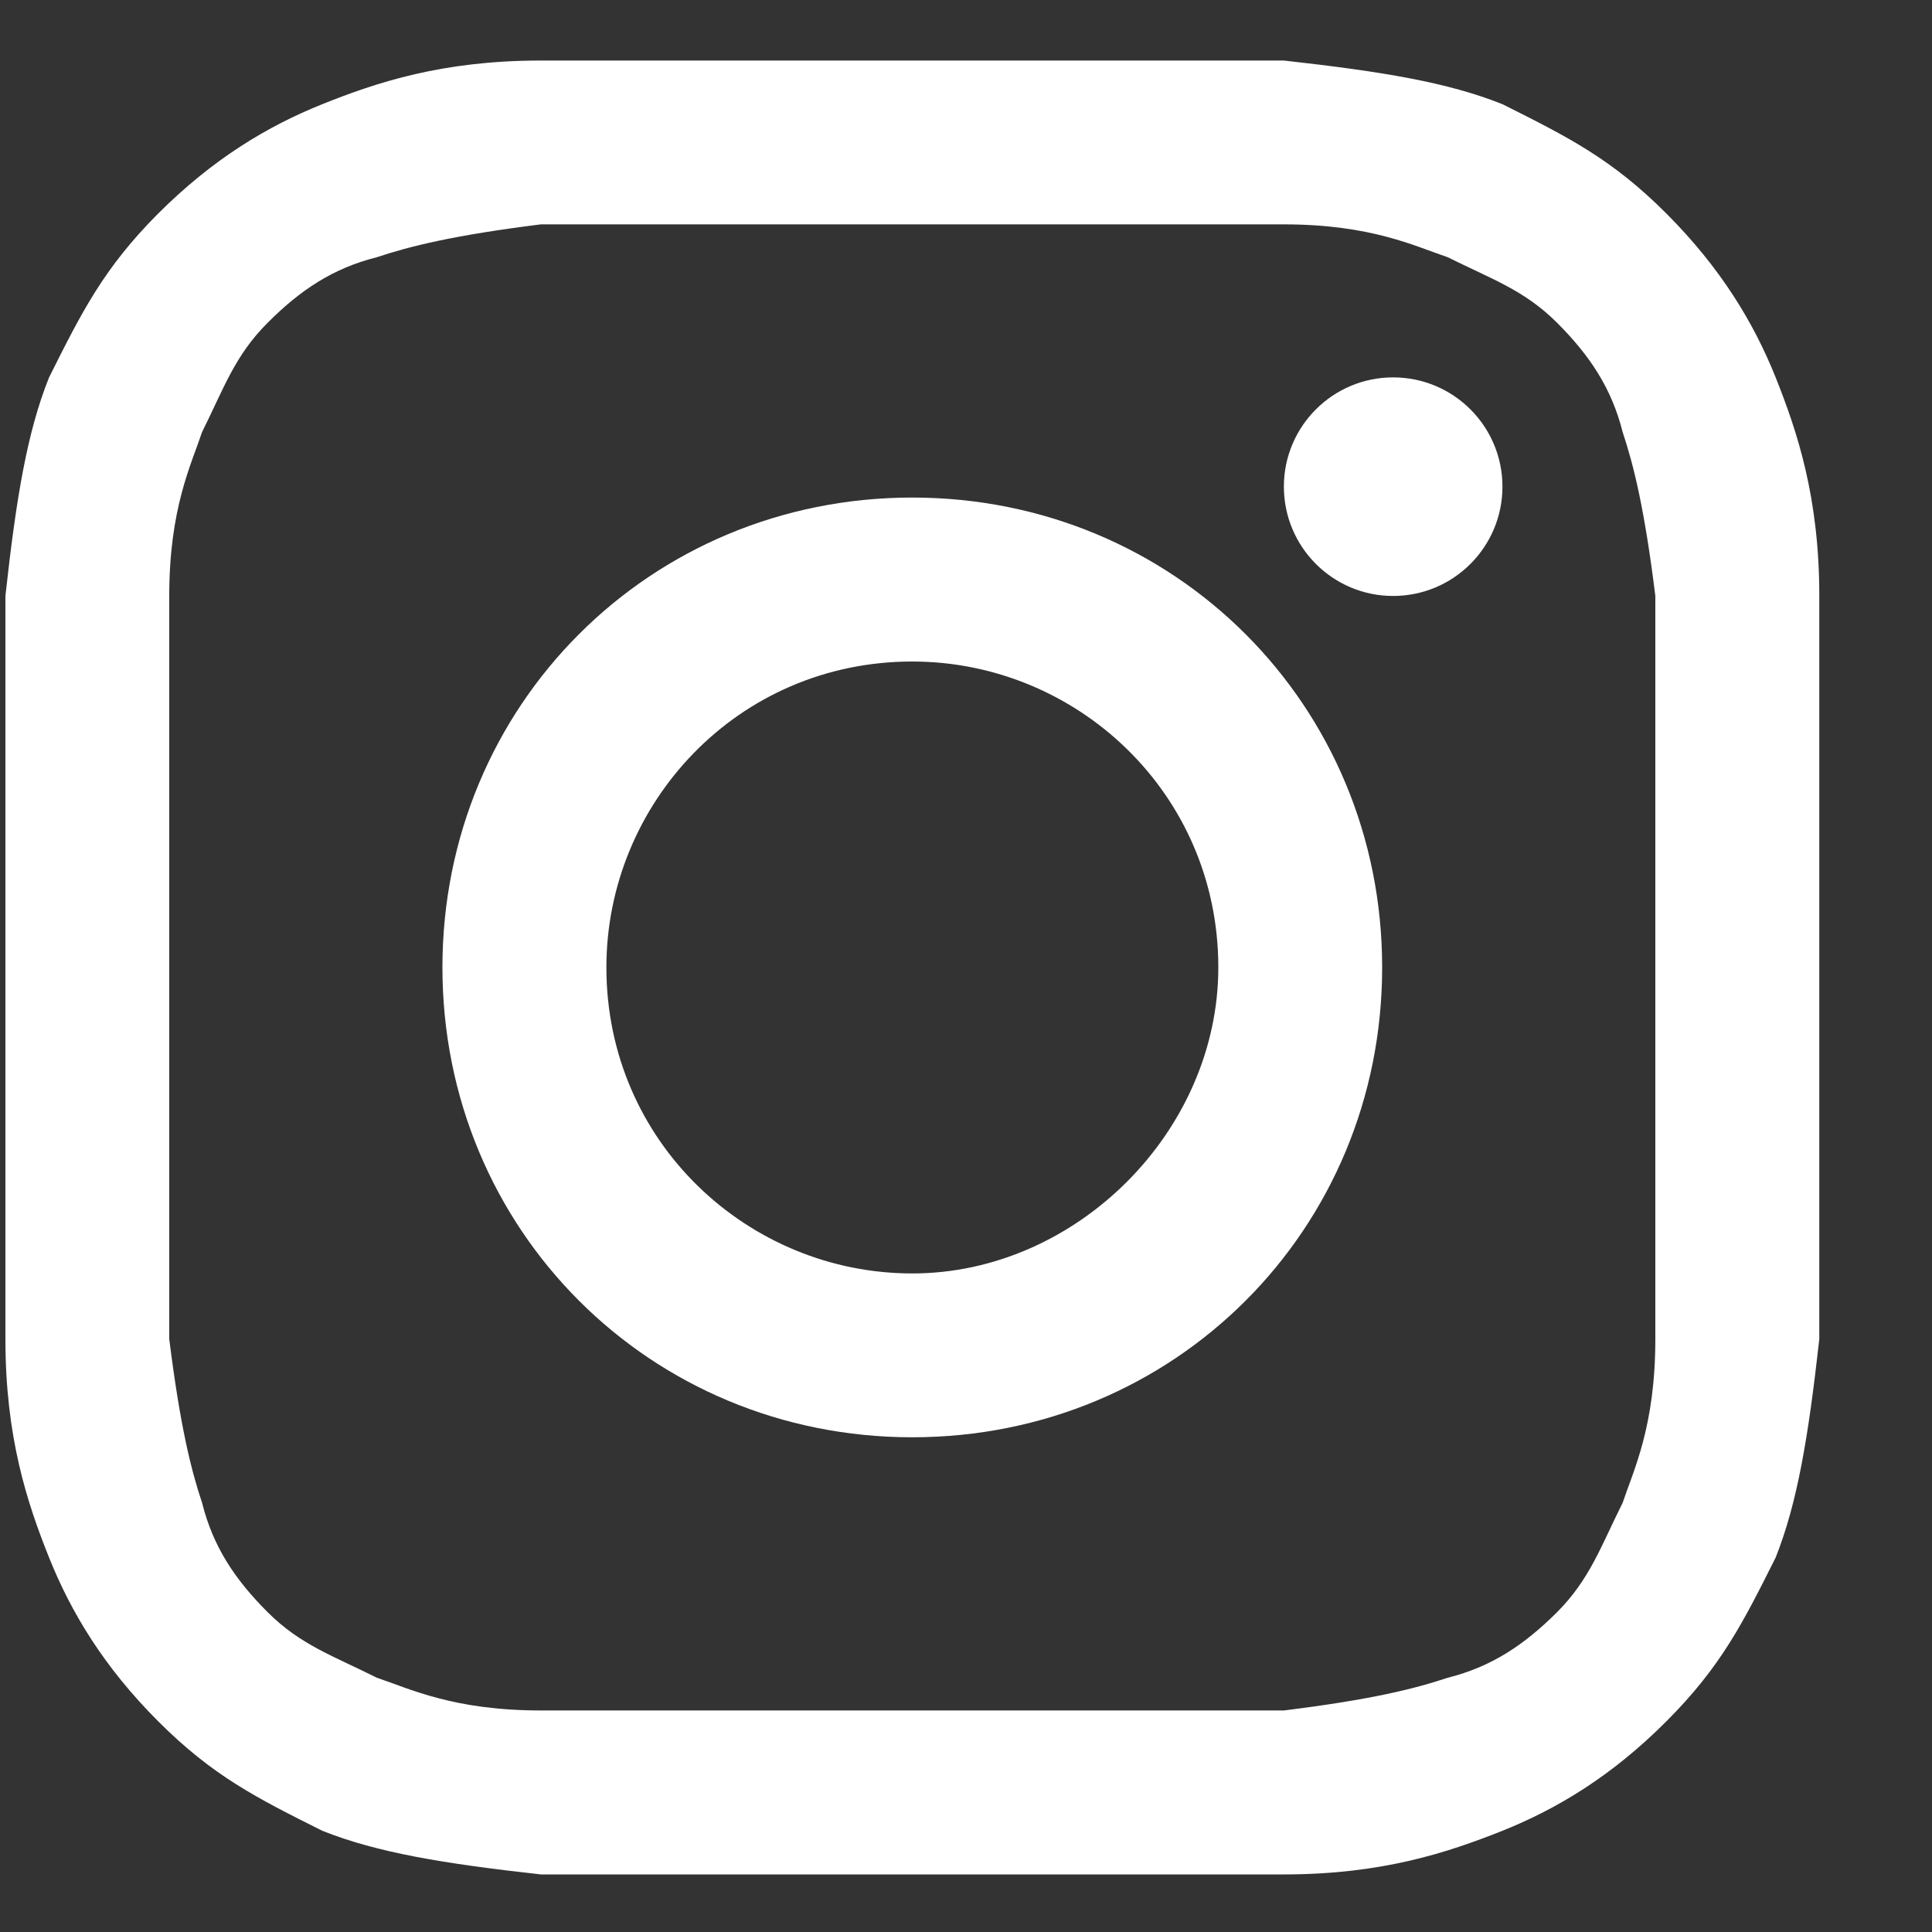
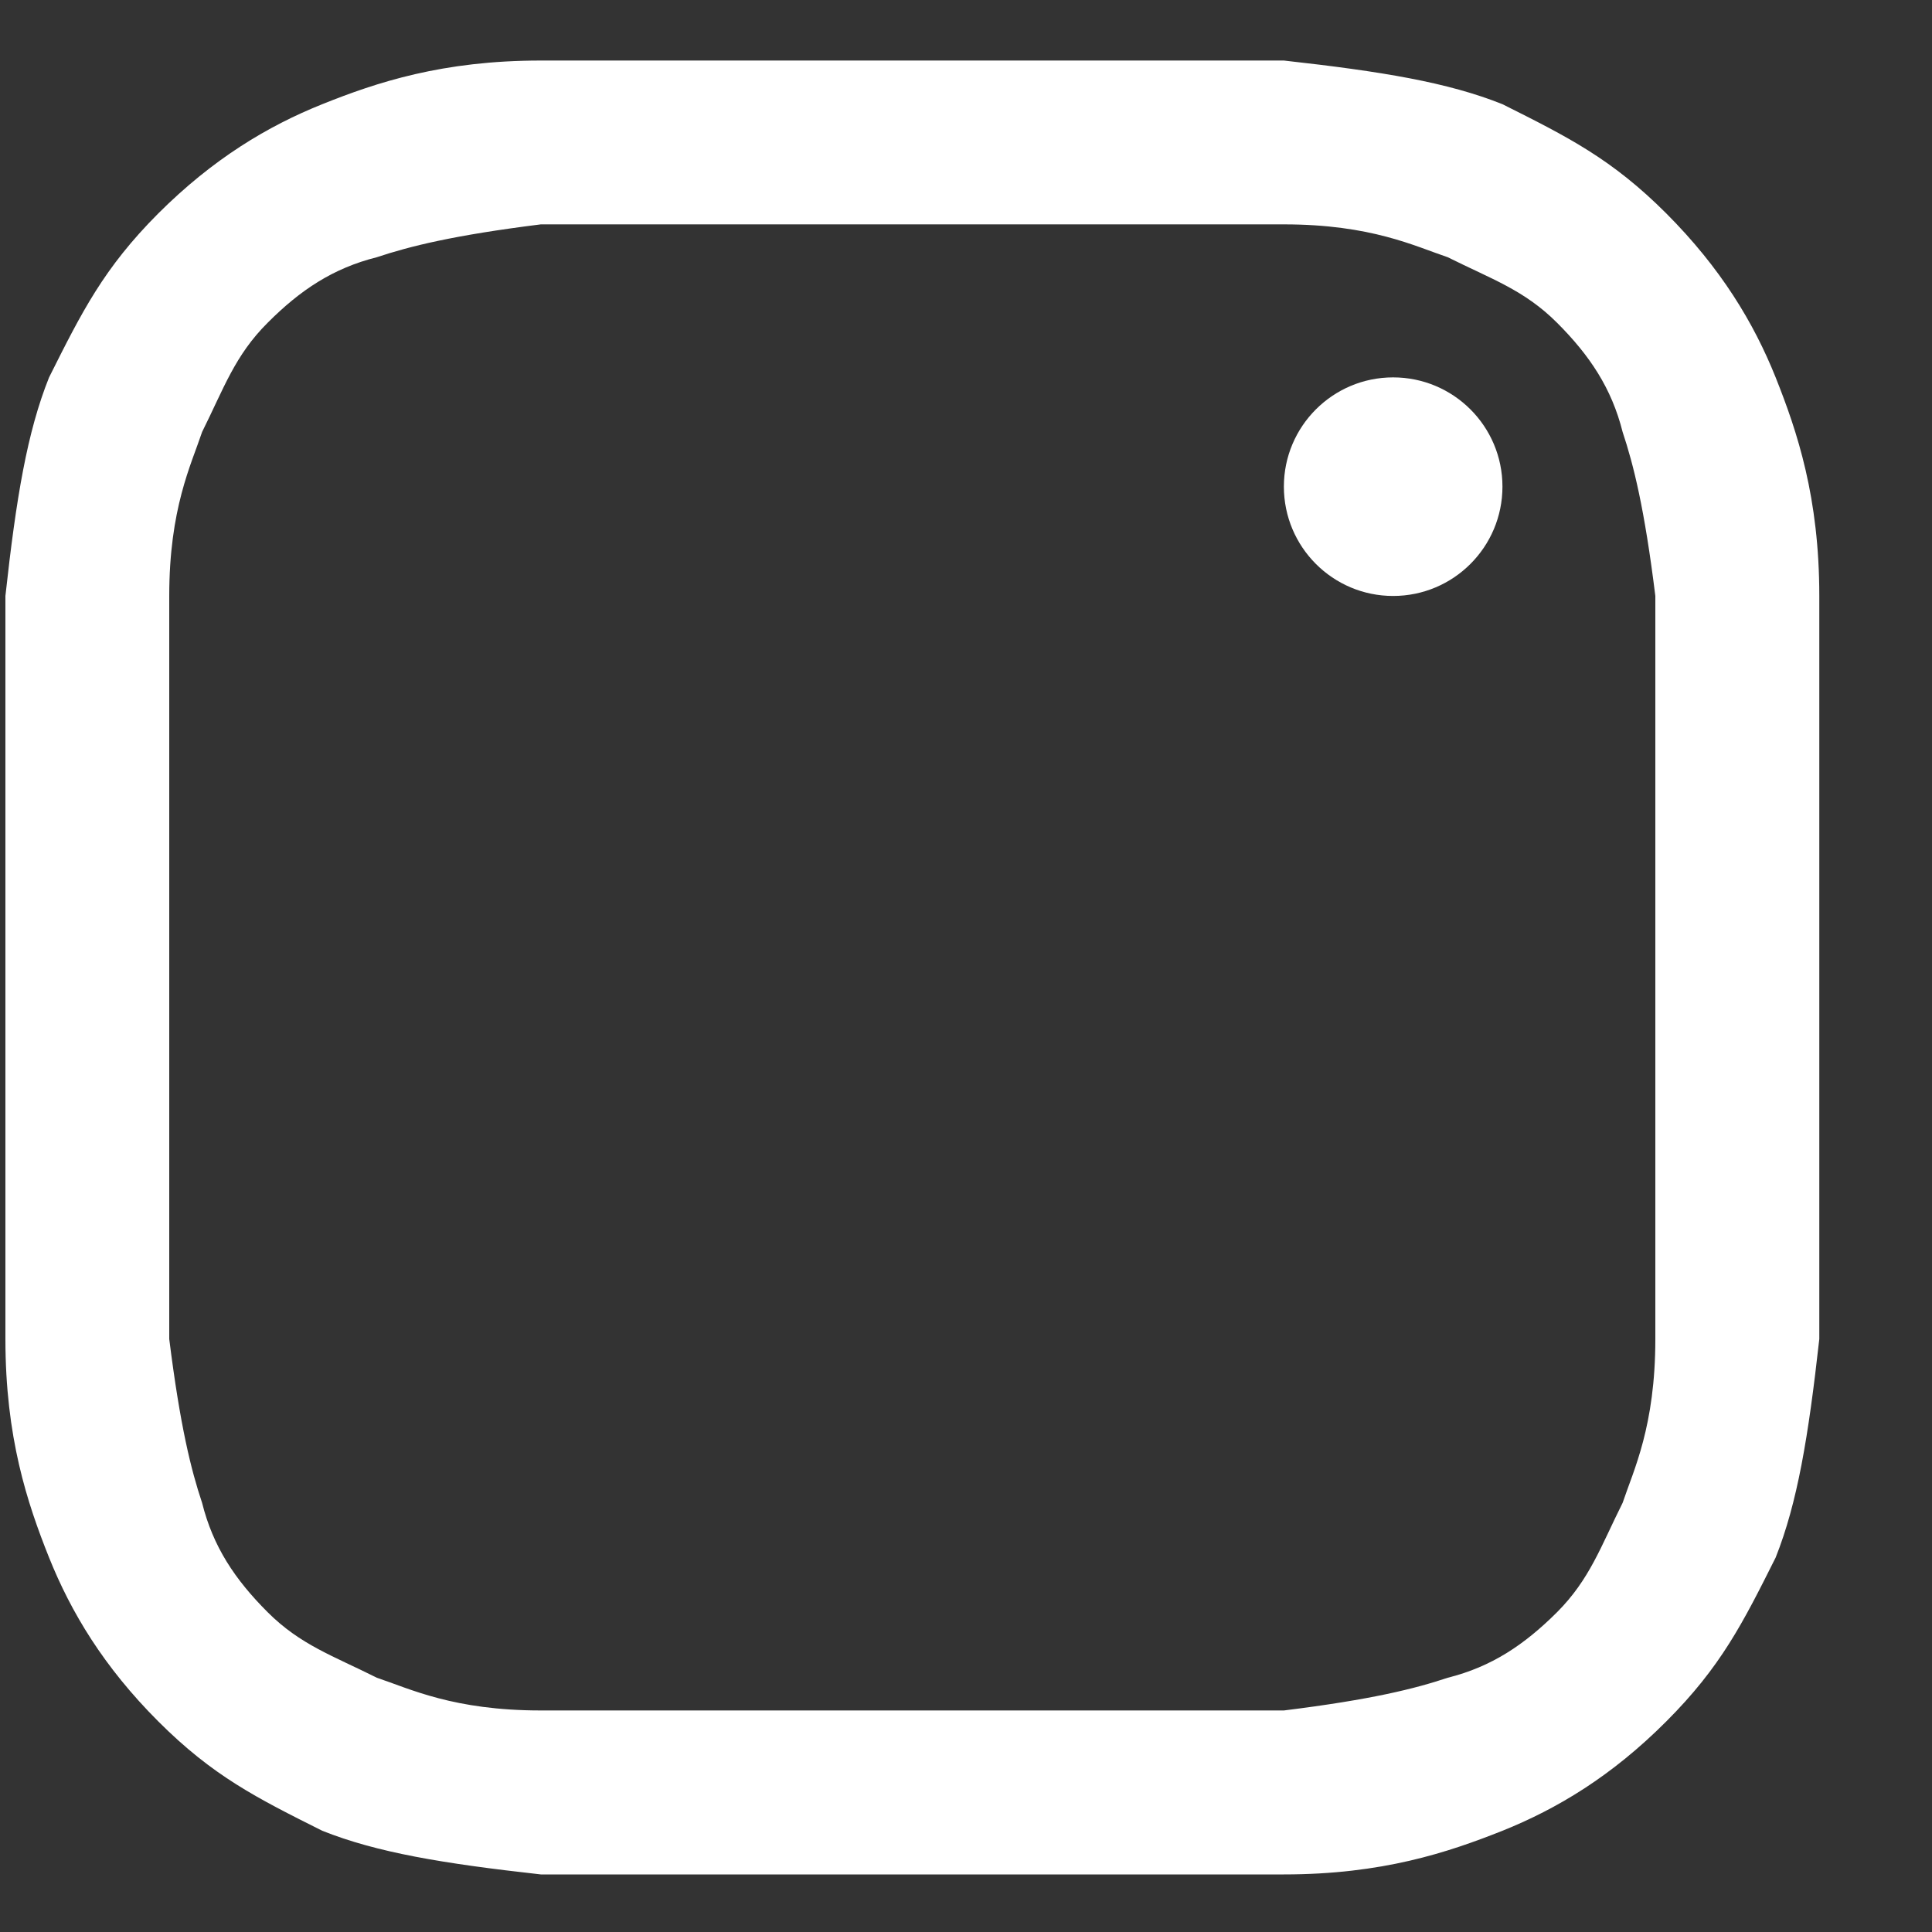
<svg xmlns="http://www.w3.org/2000/svg" width="15" height="15" viewBox="0 0 15 15" fill="none">
  <rect x="0" y="0" width="15" height="15" fill="#333333" stroke="none" />
  <path d="M7.083 1.742C8.95 1.742 9.204 1.742 9.968 1.742C10.646 1.742 10.986 1.912 11.24 1.997C11.58 2.167 11.834 2.251 12.089 2.506C12.343 2.76 12.513 3.015 12.598 3.354C12.683 3.609 12.768 3.948 12.852 4.627C12.852 5.39 12.852 5.56 12.852 7.511C12.852 9.463 12.852 9.632 12.852 10.396C12.852 11.075 12.683 11.414 12.598 11.668C12.428 12.008 12.343 12.262 12.089 12.517C11.834 12.771 11.58 12.941 11.24 13.026C10.986 13.111 10.646 13.196 9.968 13.28C9.204 13.28 9.035 13.28 7.083 13.28C5.132 13.28 4.962 13.28 4.199 13.28C3.52 13.28 3.181 13.111 2.926 13.026C2.587 12.856 2.332 12.771 2.078 12.517C1.823 12.262 1.654 12.008 1.569 11.668C1.484 11.414 1.399 11.075 1.314 10.396C1.314 9.632 1.314 9.463 1.314 7.511C1.314 5.56 1.314 5.39 1.314 4.627C1.314 3.948 1.484 3.609 1.569 3.354C1.738 3.015 1.823 2.76 2.078 2.506C2.332 2.251 2.587 2.082 2.926 1.997C3.181 1.912 3.52 1.827 4.199 1.742C4.962 1.742 5.217 1.742 7.083 1.742ZM7.083 0.47C5.132 0.47 4.962 0.47 4.199 0.47C3.435 0.47 2.926 0.639 2.502 0.809C2.078 0.979 1.654 1.233 1.229 1.657C0.805 2.082 0.636 2.421 0.381 2.93C0.211 3.354 0.126 3.863 0.042 4.627C0.042 5.39 0.042 5.645 0.042 7.511C0.042 9.463 0.042 9.632 0.042 10.396C0.042 11.159 0.211 11.668 0.381 12.093C0.551 12.517 0.805 12.941 1.229 13.365C1.654 13.79 1.993 13.959 2.502 14.214C2.926 14.383 3.435 14.468 4.199 14.553C4.962 14.553 5.217 14.553 7.083 14.553C8.95 14.553 9.204 14.553 9.968 14.553C10.731 14.553 11.24 14.383 11.665 14.214C12.089 14.044 12.513 13.79 12.937 13.365C13.361 12.941 13.531 12.602 13.786 12.093C13.955 11.668 14.04 11.159 14.125 10.396C14.125 9.632 14.125 9.378 14.125 7.511C14.125 5.645 14.125 5.39 14.125 4.627C14.125 3.863 13.955 3.354 13.786 2.93C13.616 2.506 13.361 2.082 12.937 1.657C12.513 1.233 12.174 1.064 11.665 0.809C11.24 0.639 10.731 0.555 9.968 0.47C9.204 0.47 9.035 0.47 7.083 0.47Z" fill="white" />
-   <path d="M7.083 3.863C5.047 3.863 3.435 5.475 3.435 7.511C3.435 9.548 5.047 11.159 7.083 11.159C9.119 11.159 10.731 9.548 10.731 7.511C10.731 5.475 9.119 3.863 7.083 3.863ZM7.083 9.887C5.811 9.887 4.708 8.869 4.708 7.511C4.708 6.239 5.726 5.136 7.083 5.136C8.356 5.136 9.459 6.154 9.459 7.511C9.459 8.784 8.356 9.887 7.083 9.887Z" fill="white" />
  <path d="M10.816 4.627C11.285 4.627 11.665 4.247 11.665 3.778C11.665 3.31 11.285 2.93 10.816 2.93C10.348 2.93 9.968 3.31 9.968 3.778C9.968 4.247 10.348 4.627 10.816 4.627Z" fill="white" />
</svg>